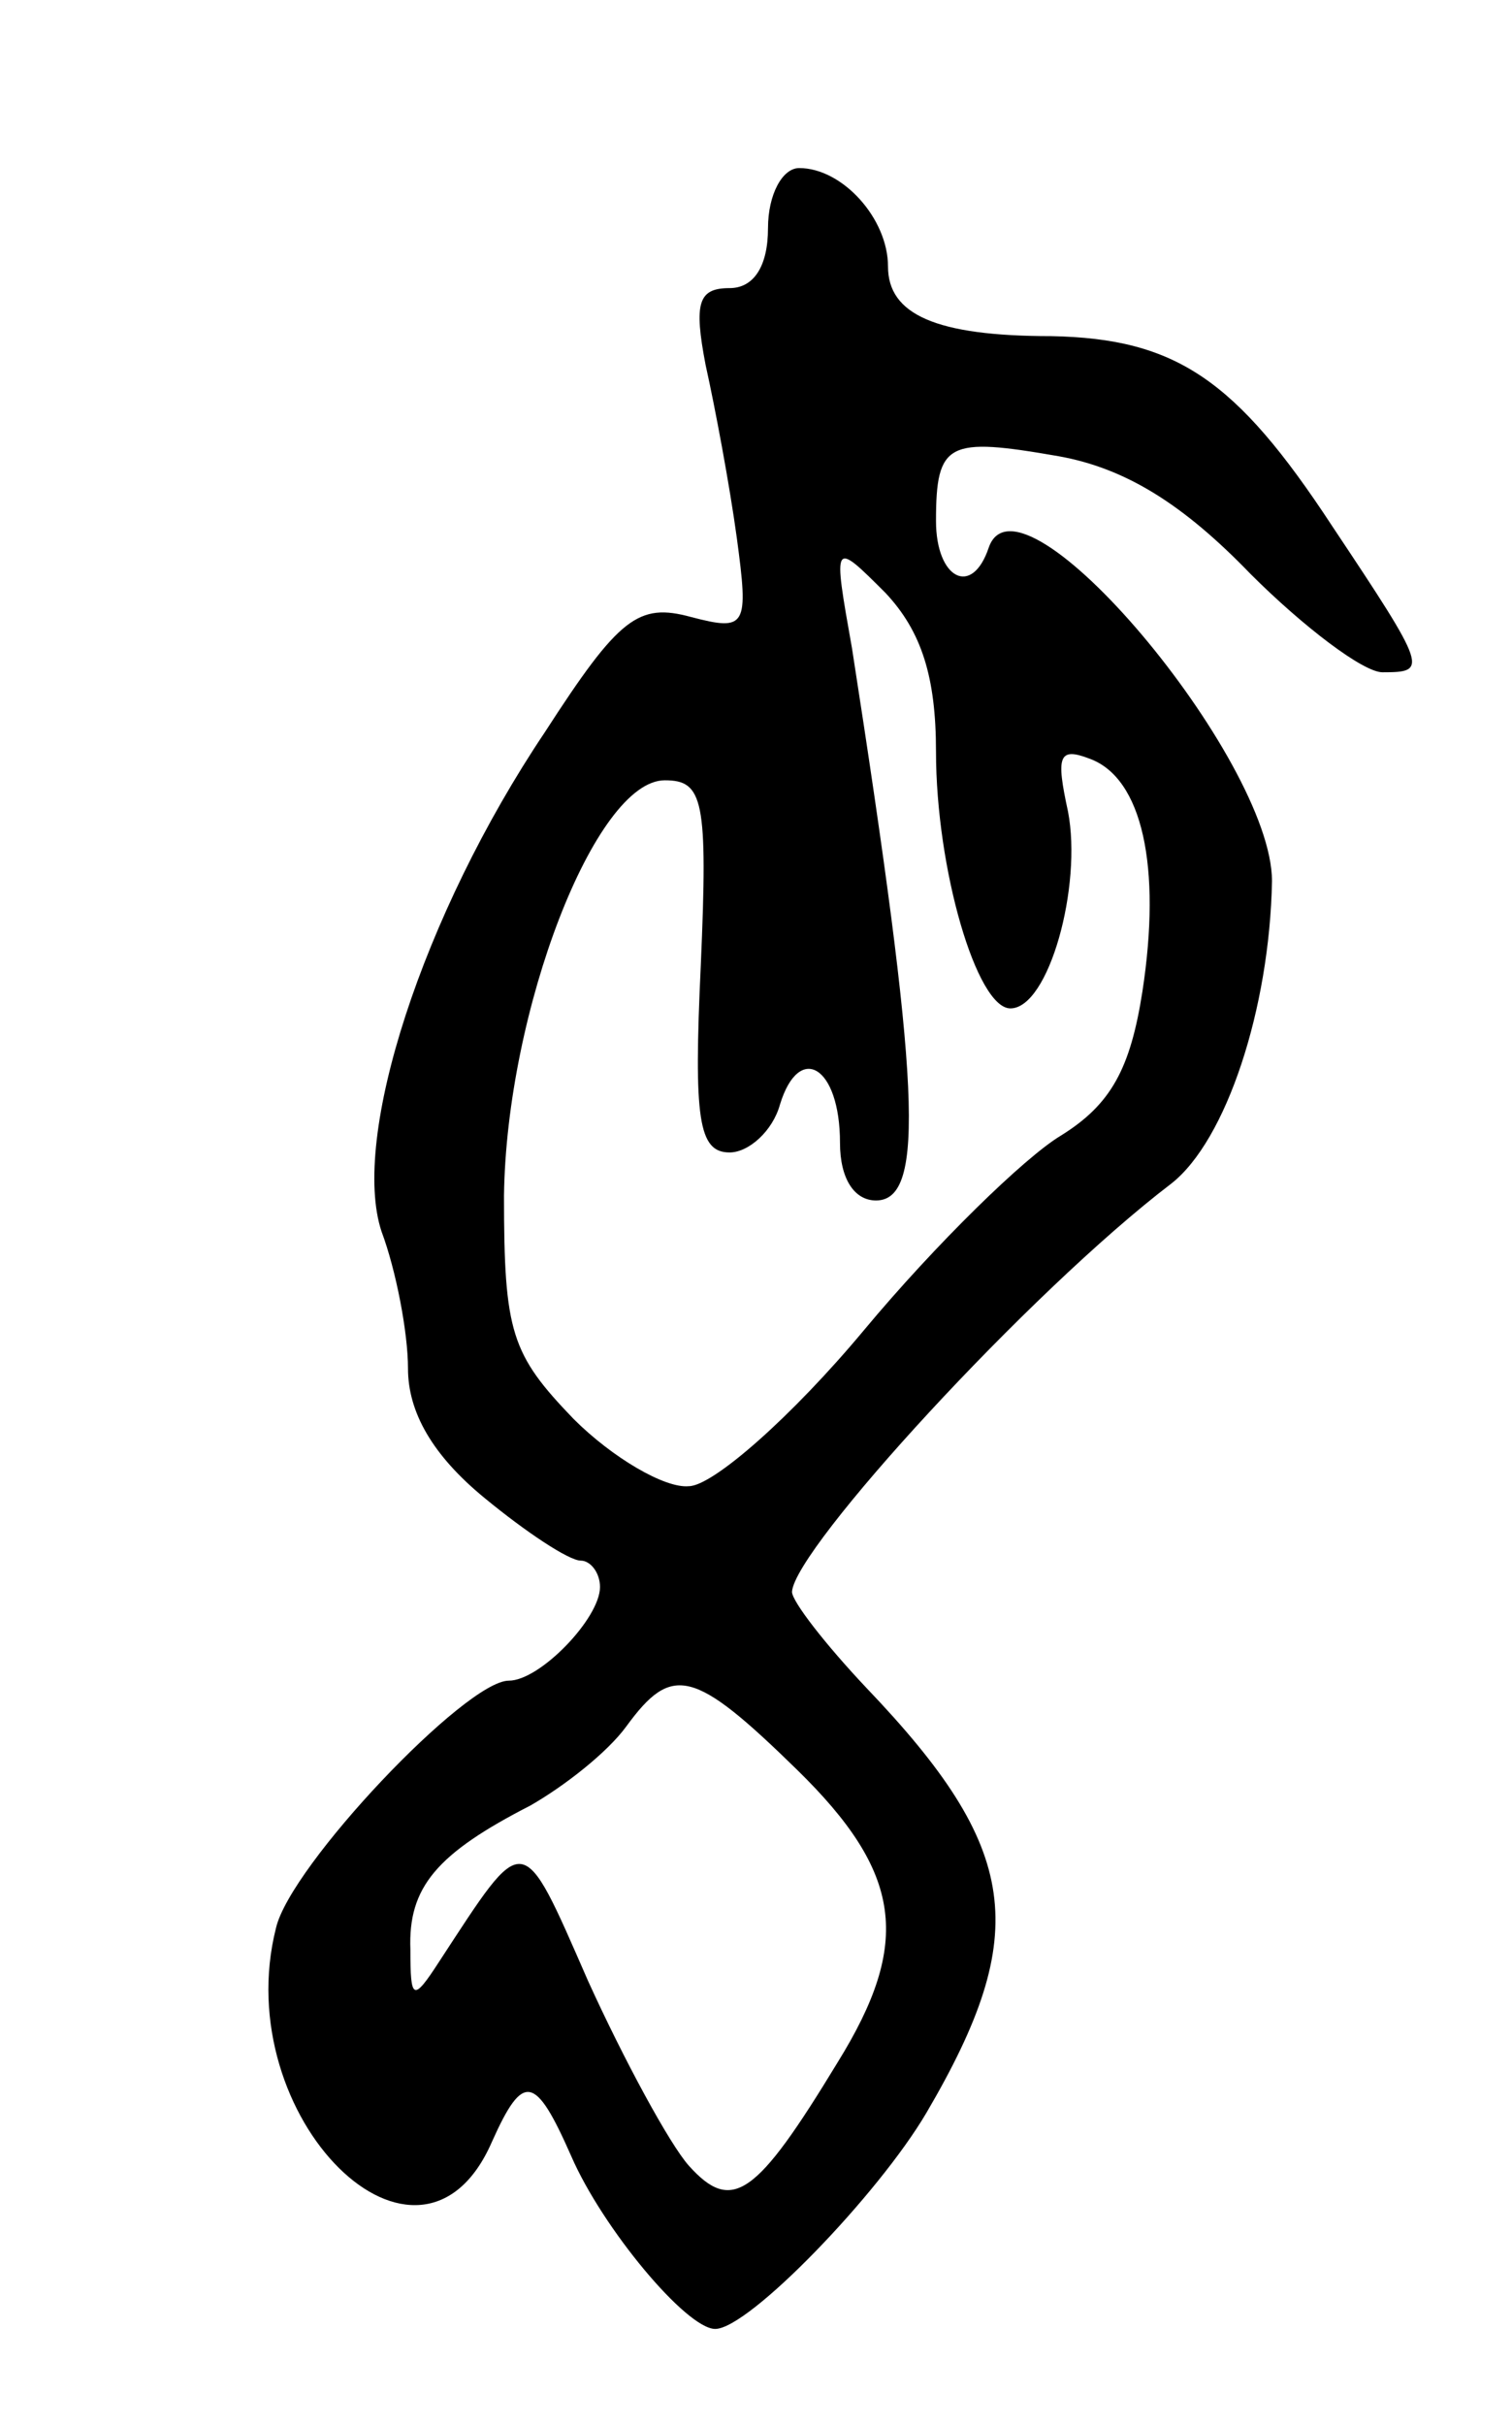
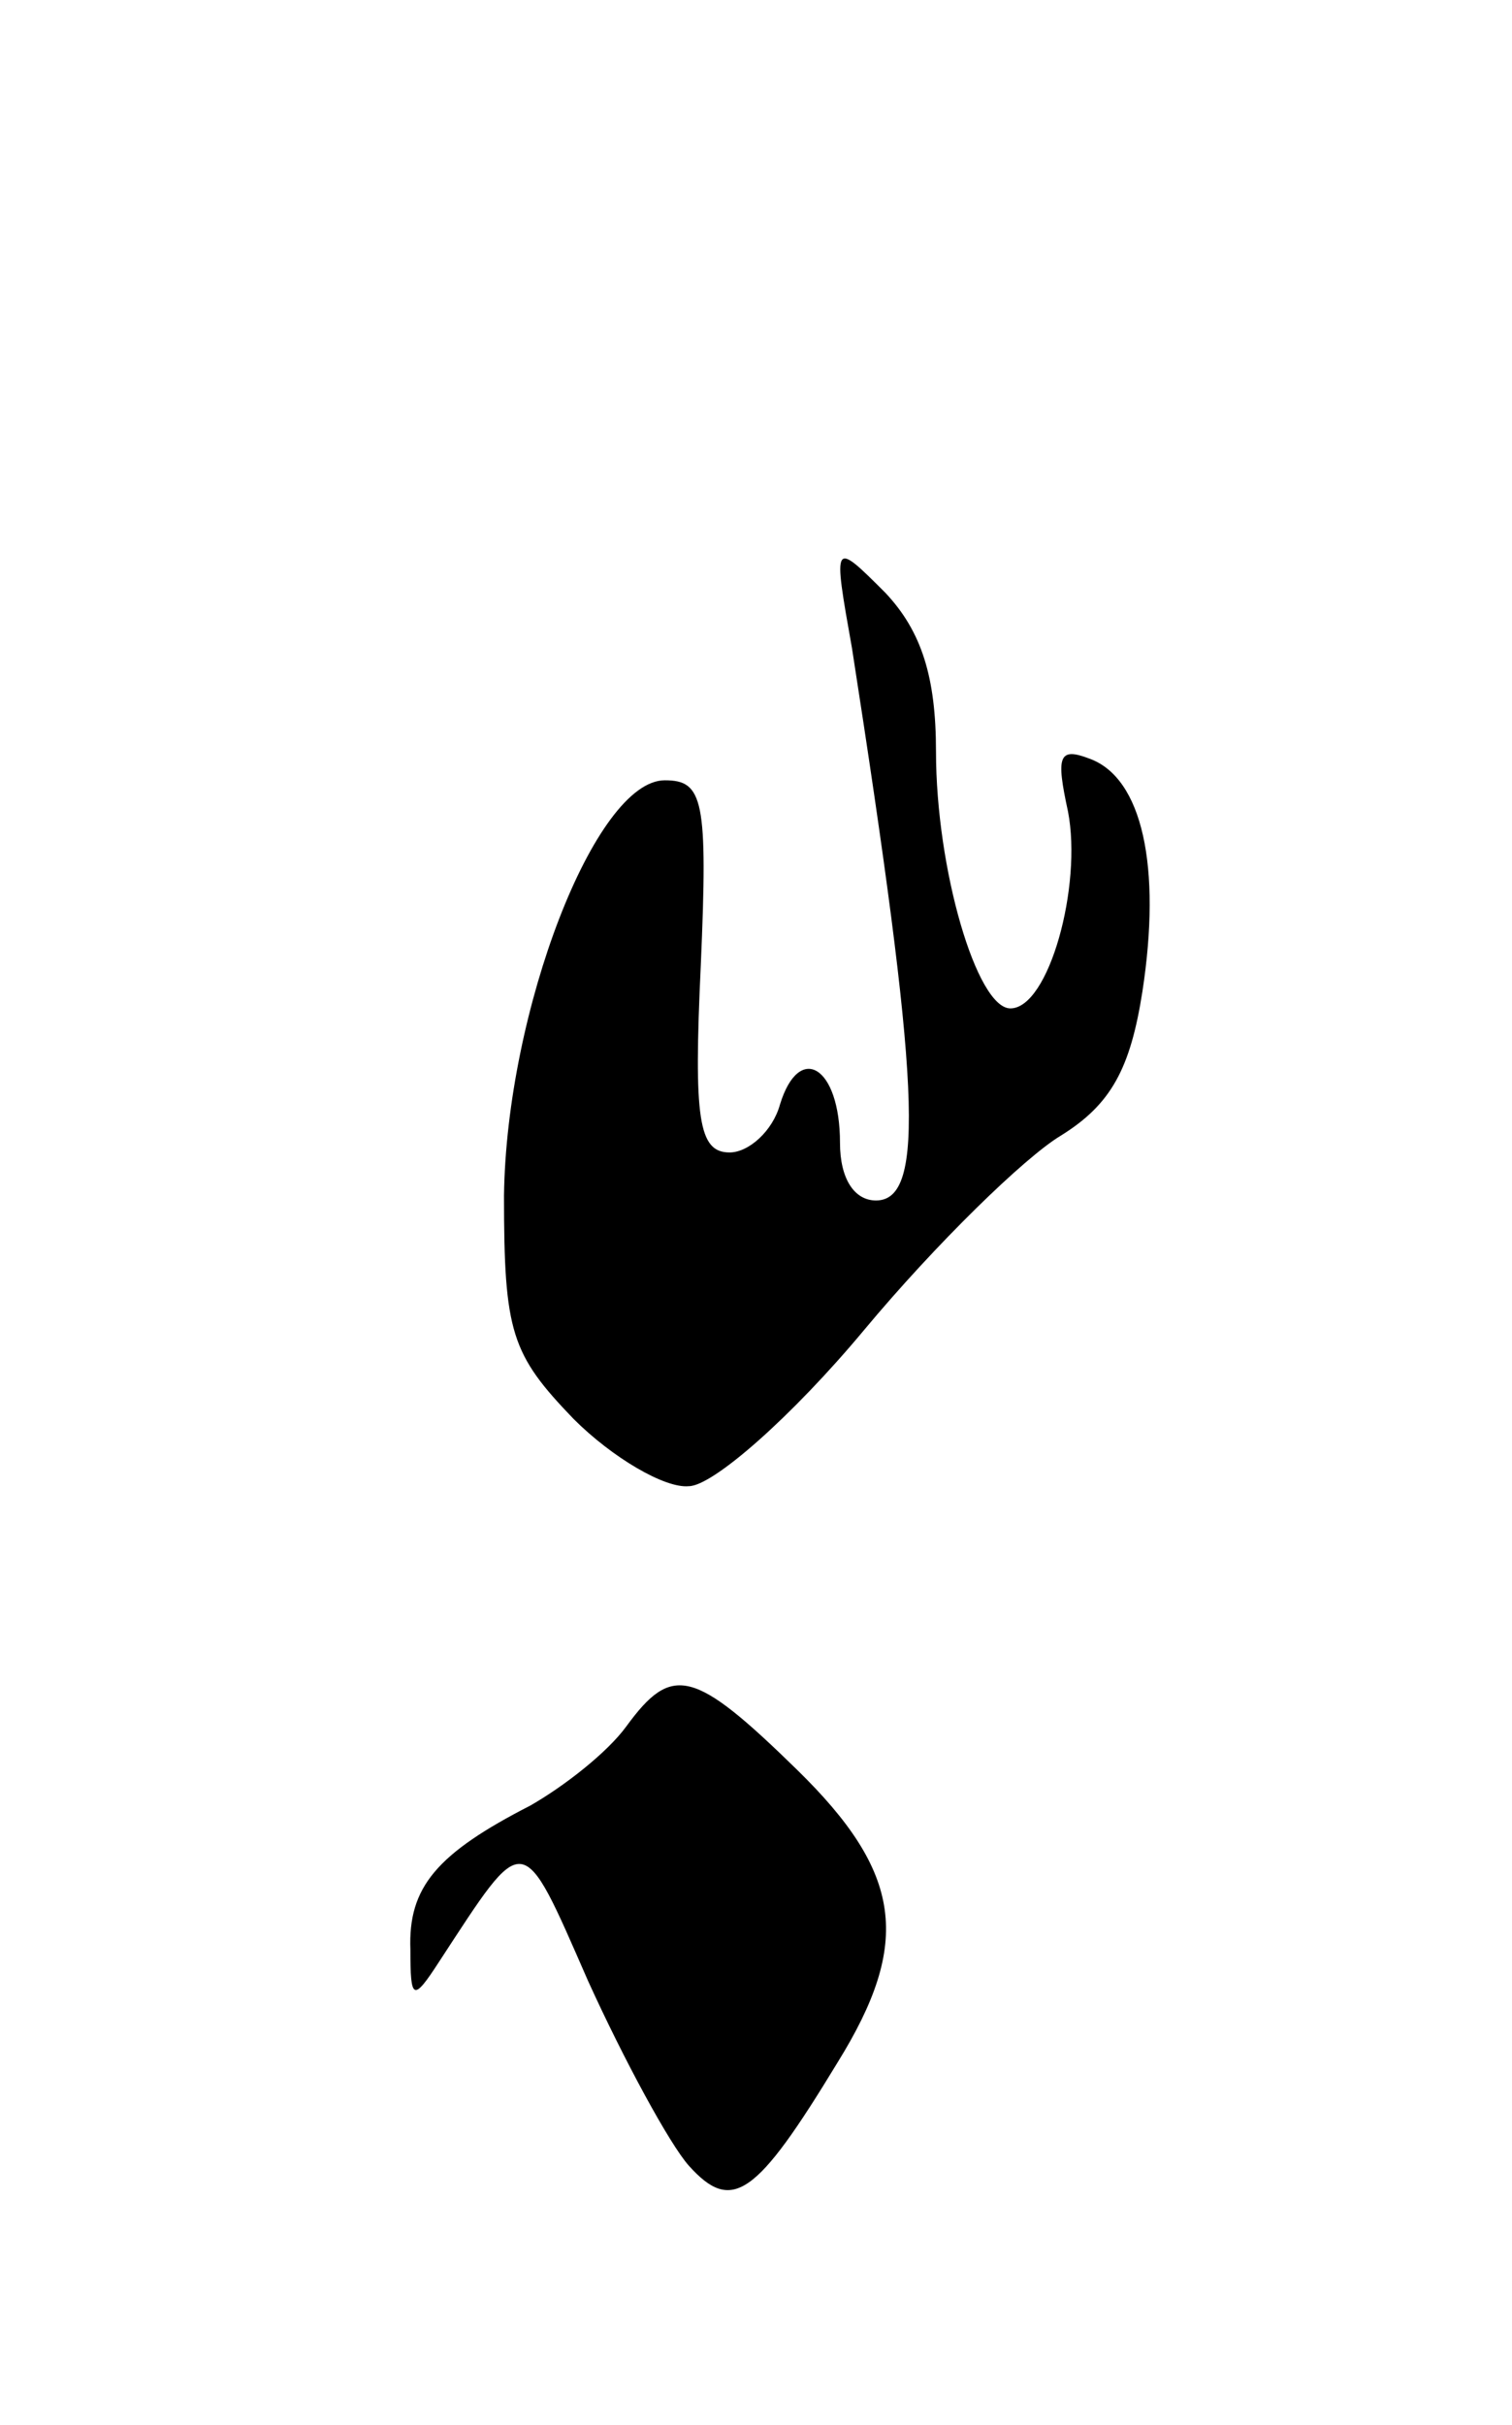
<svg xmlns="http://www.w3.org/2000/svg" version="1.0" width="63" height="101" viewBox="0 0 63 101">
  <g transform="translate(0,101) scale(0.1,-0.1)">
-     <path d="M320 915 c0 -16 -6 -25 -16 -25 -13 0 -15 -6 -10 -32 4 -18 10 -50 13 -72 5 -37 4 -39 -19 -33 -22 6 -30 0 -61 -48 -51 -76 -81 -169 -68 -208 6 -16 11 -42 11 -57 0 -18 10 -36 32 -54 17 -14 35 -26 40 -26 4 0 8 -5 8 -11 0 -13 -25 -39 -38 -39 -18 0 -91 -77 -97 -103 -20 -79 60 -158 90 -89 13 29 18 28 33 -6 13 -30 48 -72 60 -72 14 0 68 56 88 90 44 75 39 110 -25 177 -17 18 -31 36 -31 40 1 18 99 125 158 170 23 18 41 73 42 126 0 51 -105 176 -118 139 -7 -21 -22 -13 -22 11 0 33 5 35 51 27 28 -5 52 -20 80 -49 22 -22 47 -41 55 -41 19 0 19 1 -21 61 -40 61 -65 78 -117 79 -48 0 -68 9 -68 29 0 20 -19 41 -37 41 -7 0 -13 -11 -13 -25z m70 -218 c0 -49 17 -107 31 -107 16 0 30 51 24 82 -5 23 -4 27 9 22 22 -8 30 -45 22 -97 -5 -32 -13 -47 -34 -60 -15 -9 -52 -45 -82 -81 -30 -36 -63 -65 -73 -65 -10 -1 -32 12 -48 28 -26 27 -29 36 -29 93 1 77 38 173 67 173 16 0 18 -8 15 -77 -3 -64 -1 -78 12 -78 8 0 18 9 21 20 8 26 25 16 25 -16 0 -15 6 -24 15 -24 21 0 18 50 -10 230 -8 45 -8 45 14 23 15 -16 21 -35 21 -66z m-58 -424 c44 -43 48 -72 17 -122 -34 -56 -44 -63 -62 -43 -8 9 -27 44 -42 77 -28 64 -26 63 -62 8 -11 -17 -12 -16 -12 5 -1 26 11 40 50 60 14 8 32 22 40 33 19 26 28 24 71 -18z" />
+     <path d="M320 915 z m70 -218 c0 -49 17 -107 31 -107 16 0 30 51 24 82 -5 23 -4 27 9 22 22 -8 30 -45 22 -97 -5 -32 -13 -47 -34 -60 -15 -9 -52 -45 -82 -81 -30 -36 -63 -65 -73 -65 -10 -1 -32 12 -48 28 -26 27 -29 36 -29 93 1 77 38 173 67 173 16 0 18 -8 15 -77 -3 -64 -1 -78 12 -78 8 0 18 9 21 20 8 26 25 16 25 -16 0 -15 6 -24 15 -24 21 0 18 50 -10 230 -8 45 -8 45 14 23 15 -16 21 -35 21 -66z m-58 -424 c44 -43 48 -72 17 -122 -34 -56 -44 -63 -62 -43 -8 9 -27 44 -42 77 -28 64 -26 63 -62 8 -11 -17 -12 -16 -12 5 -1 26 11 40 50 60 14 8 32 22 40 33 19 26 28 24 71 -18z" />
  </g>
</svg>